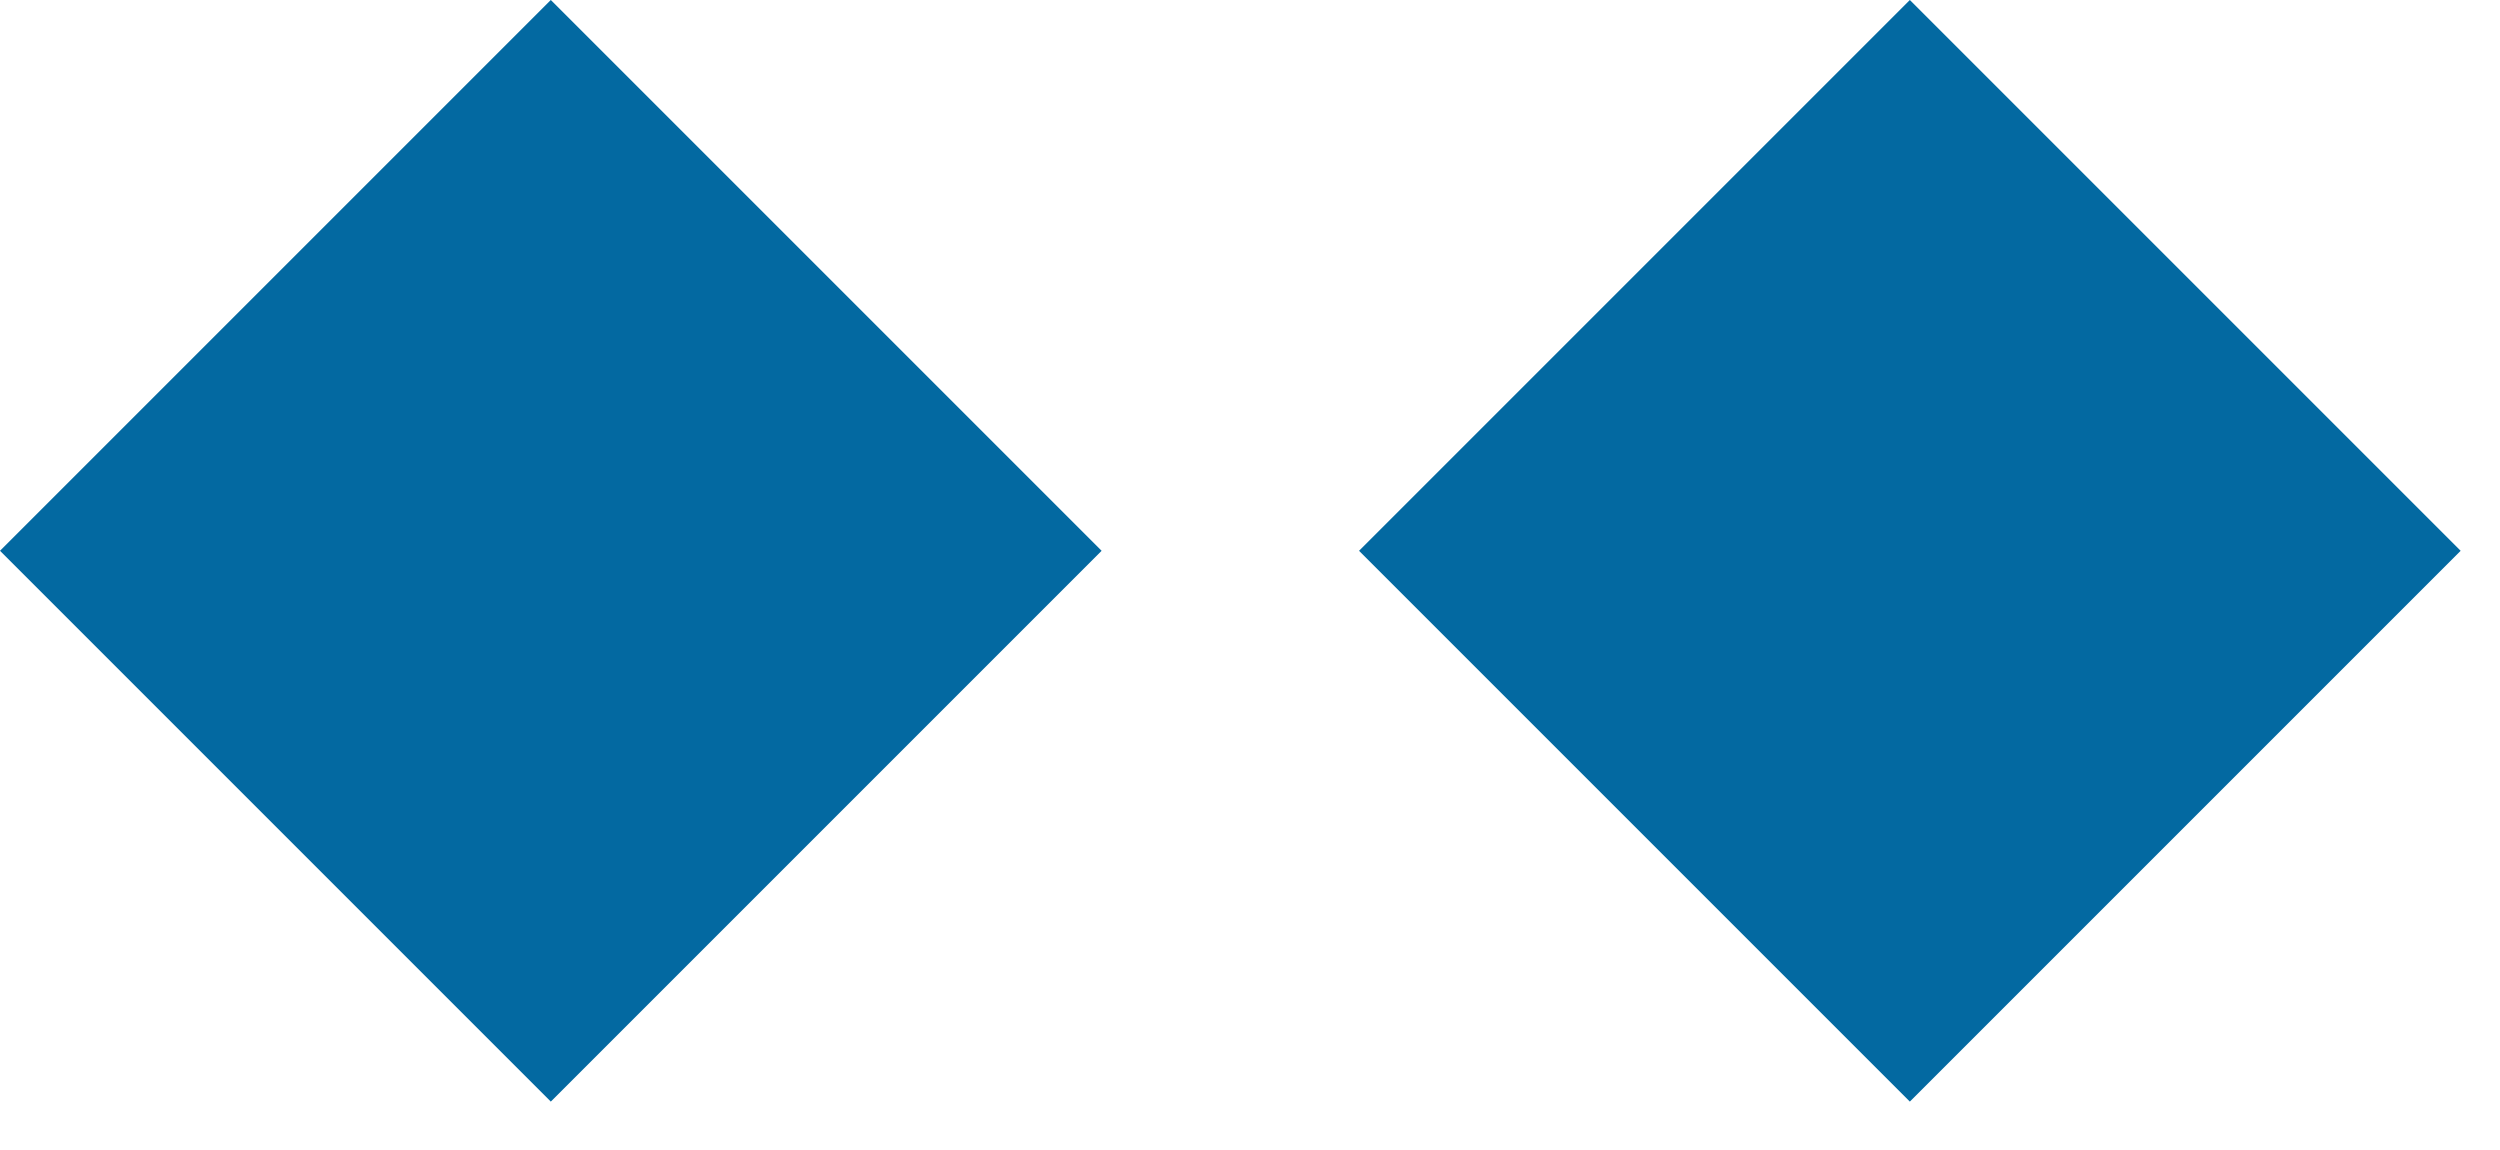
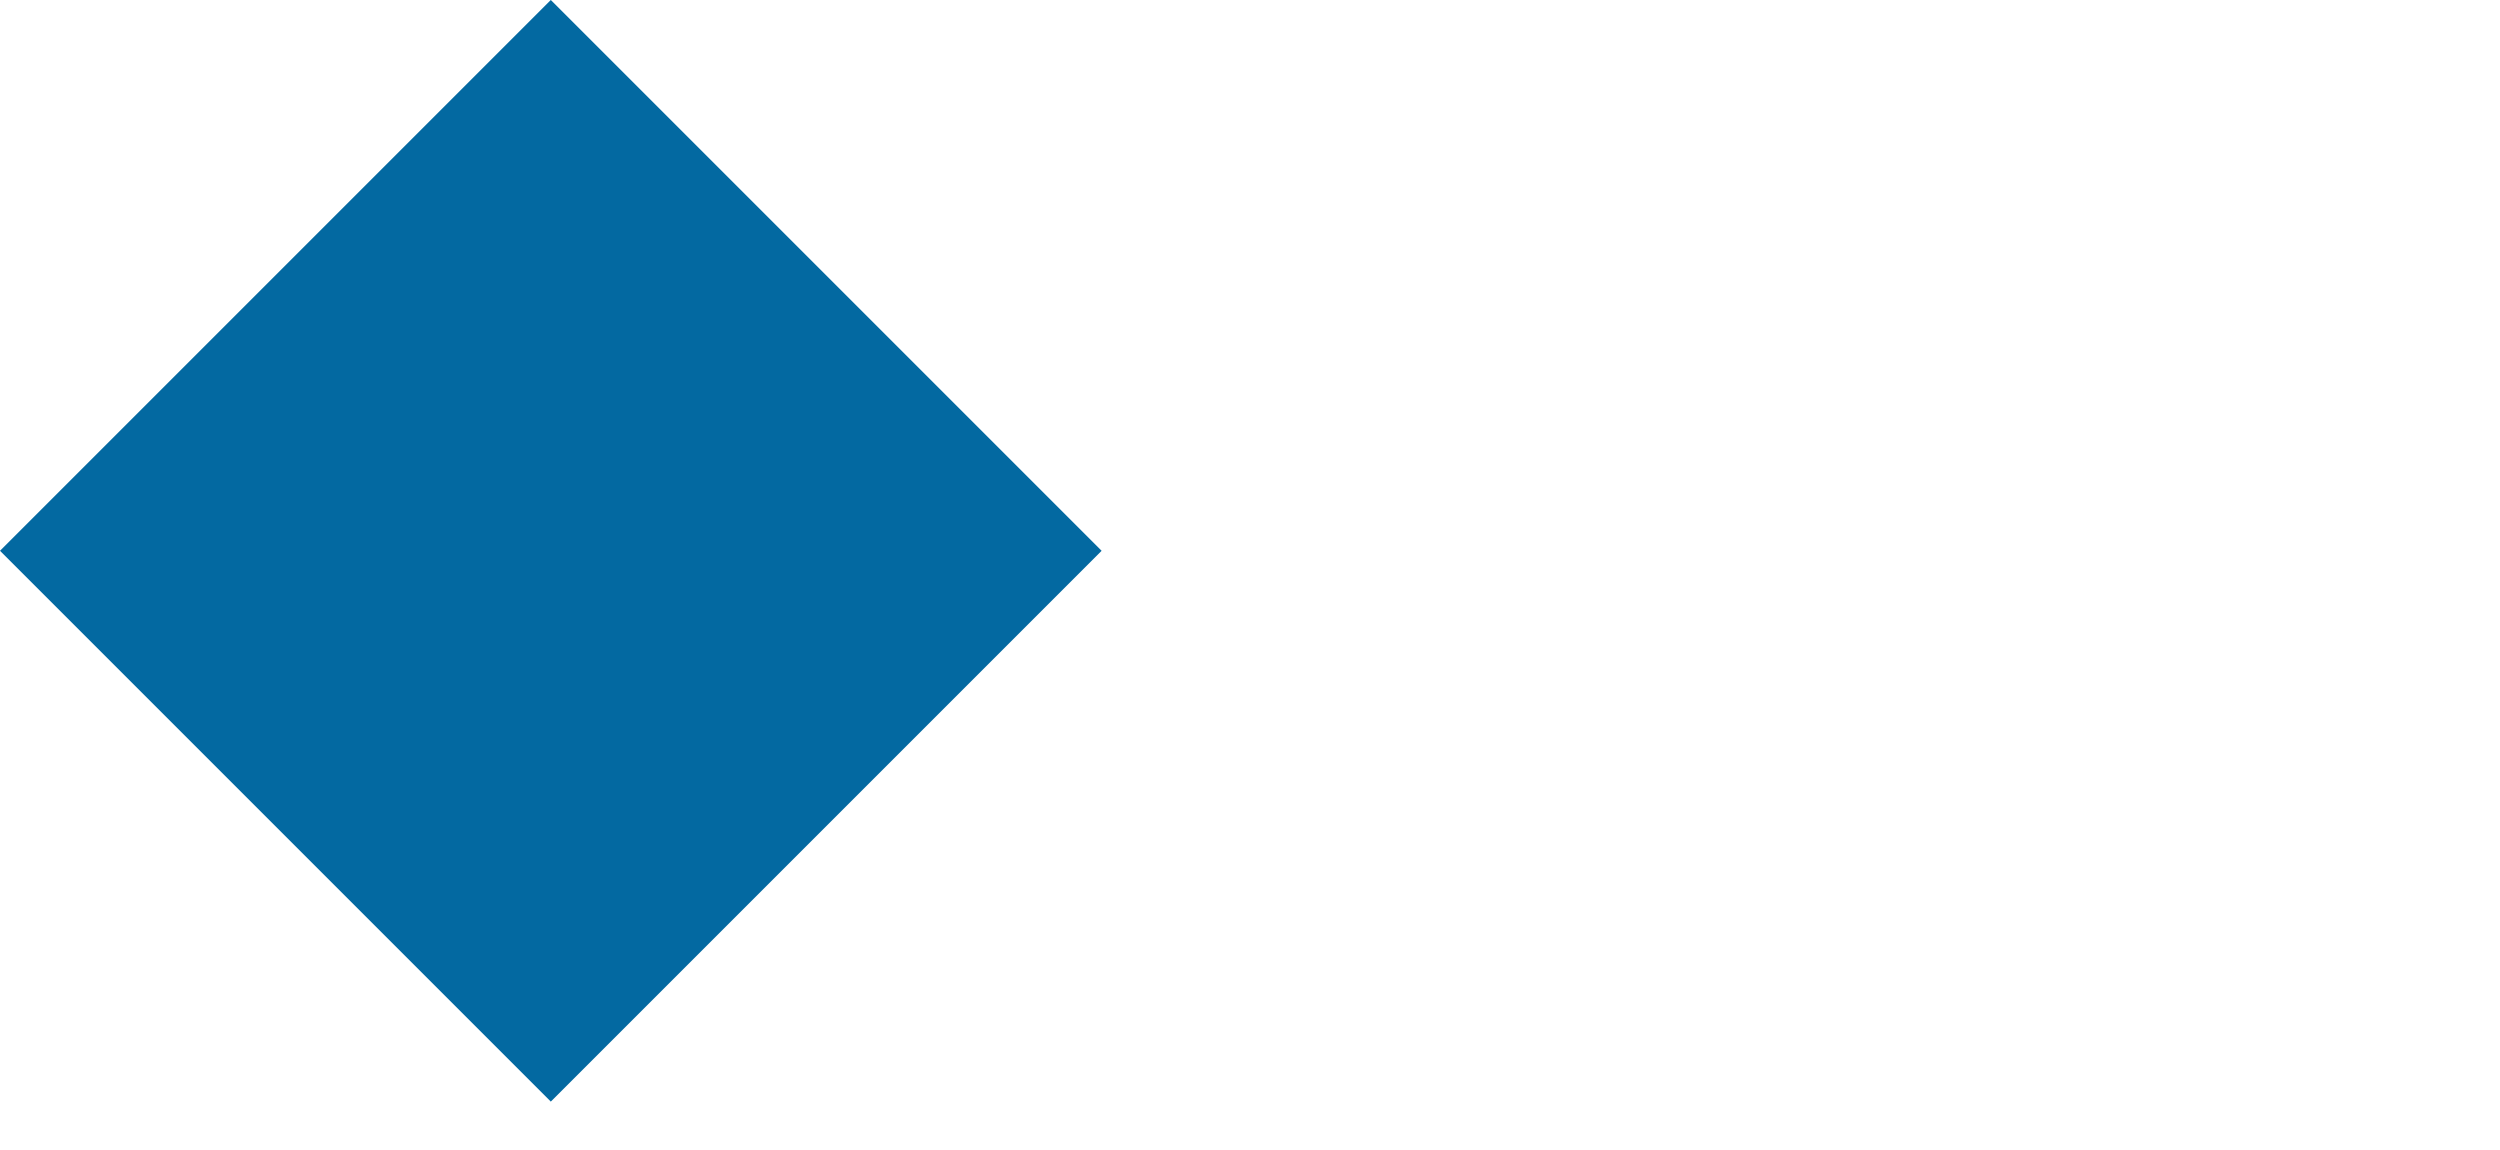
<svg xmlns="http://www.w3.org/2000/svg" width="50" height="23" viewBox="0 0 50 23">
  <rect y="11.016" width="15.579" height="15.579" transform="rotate(-45 0 11.016)" fill="#0369a1" />
-   <rect x="27.181" y="11.016" width="15.579" height="15.579" transform="rotate(-45 27.181 11.016)" fill="#0369a1" />
</svg>